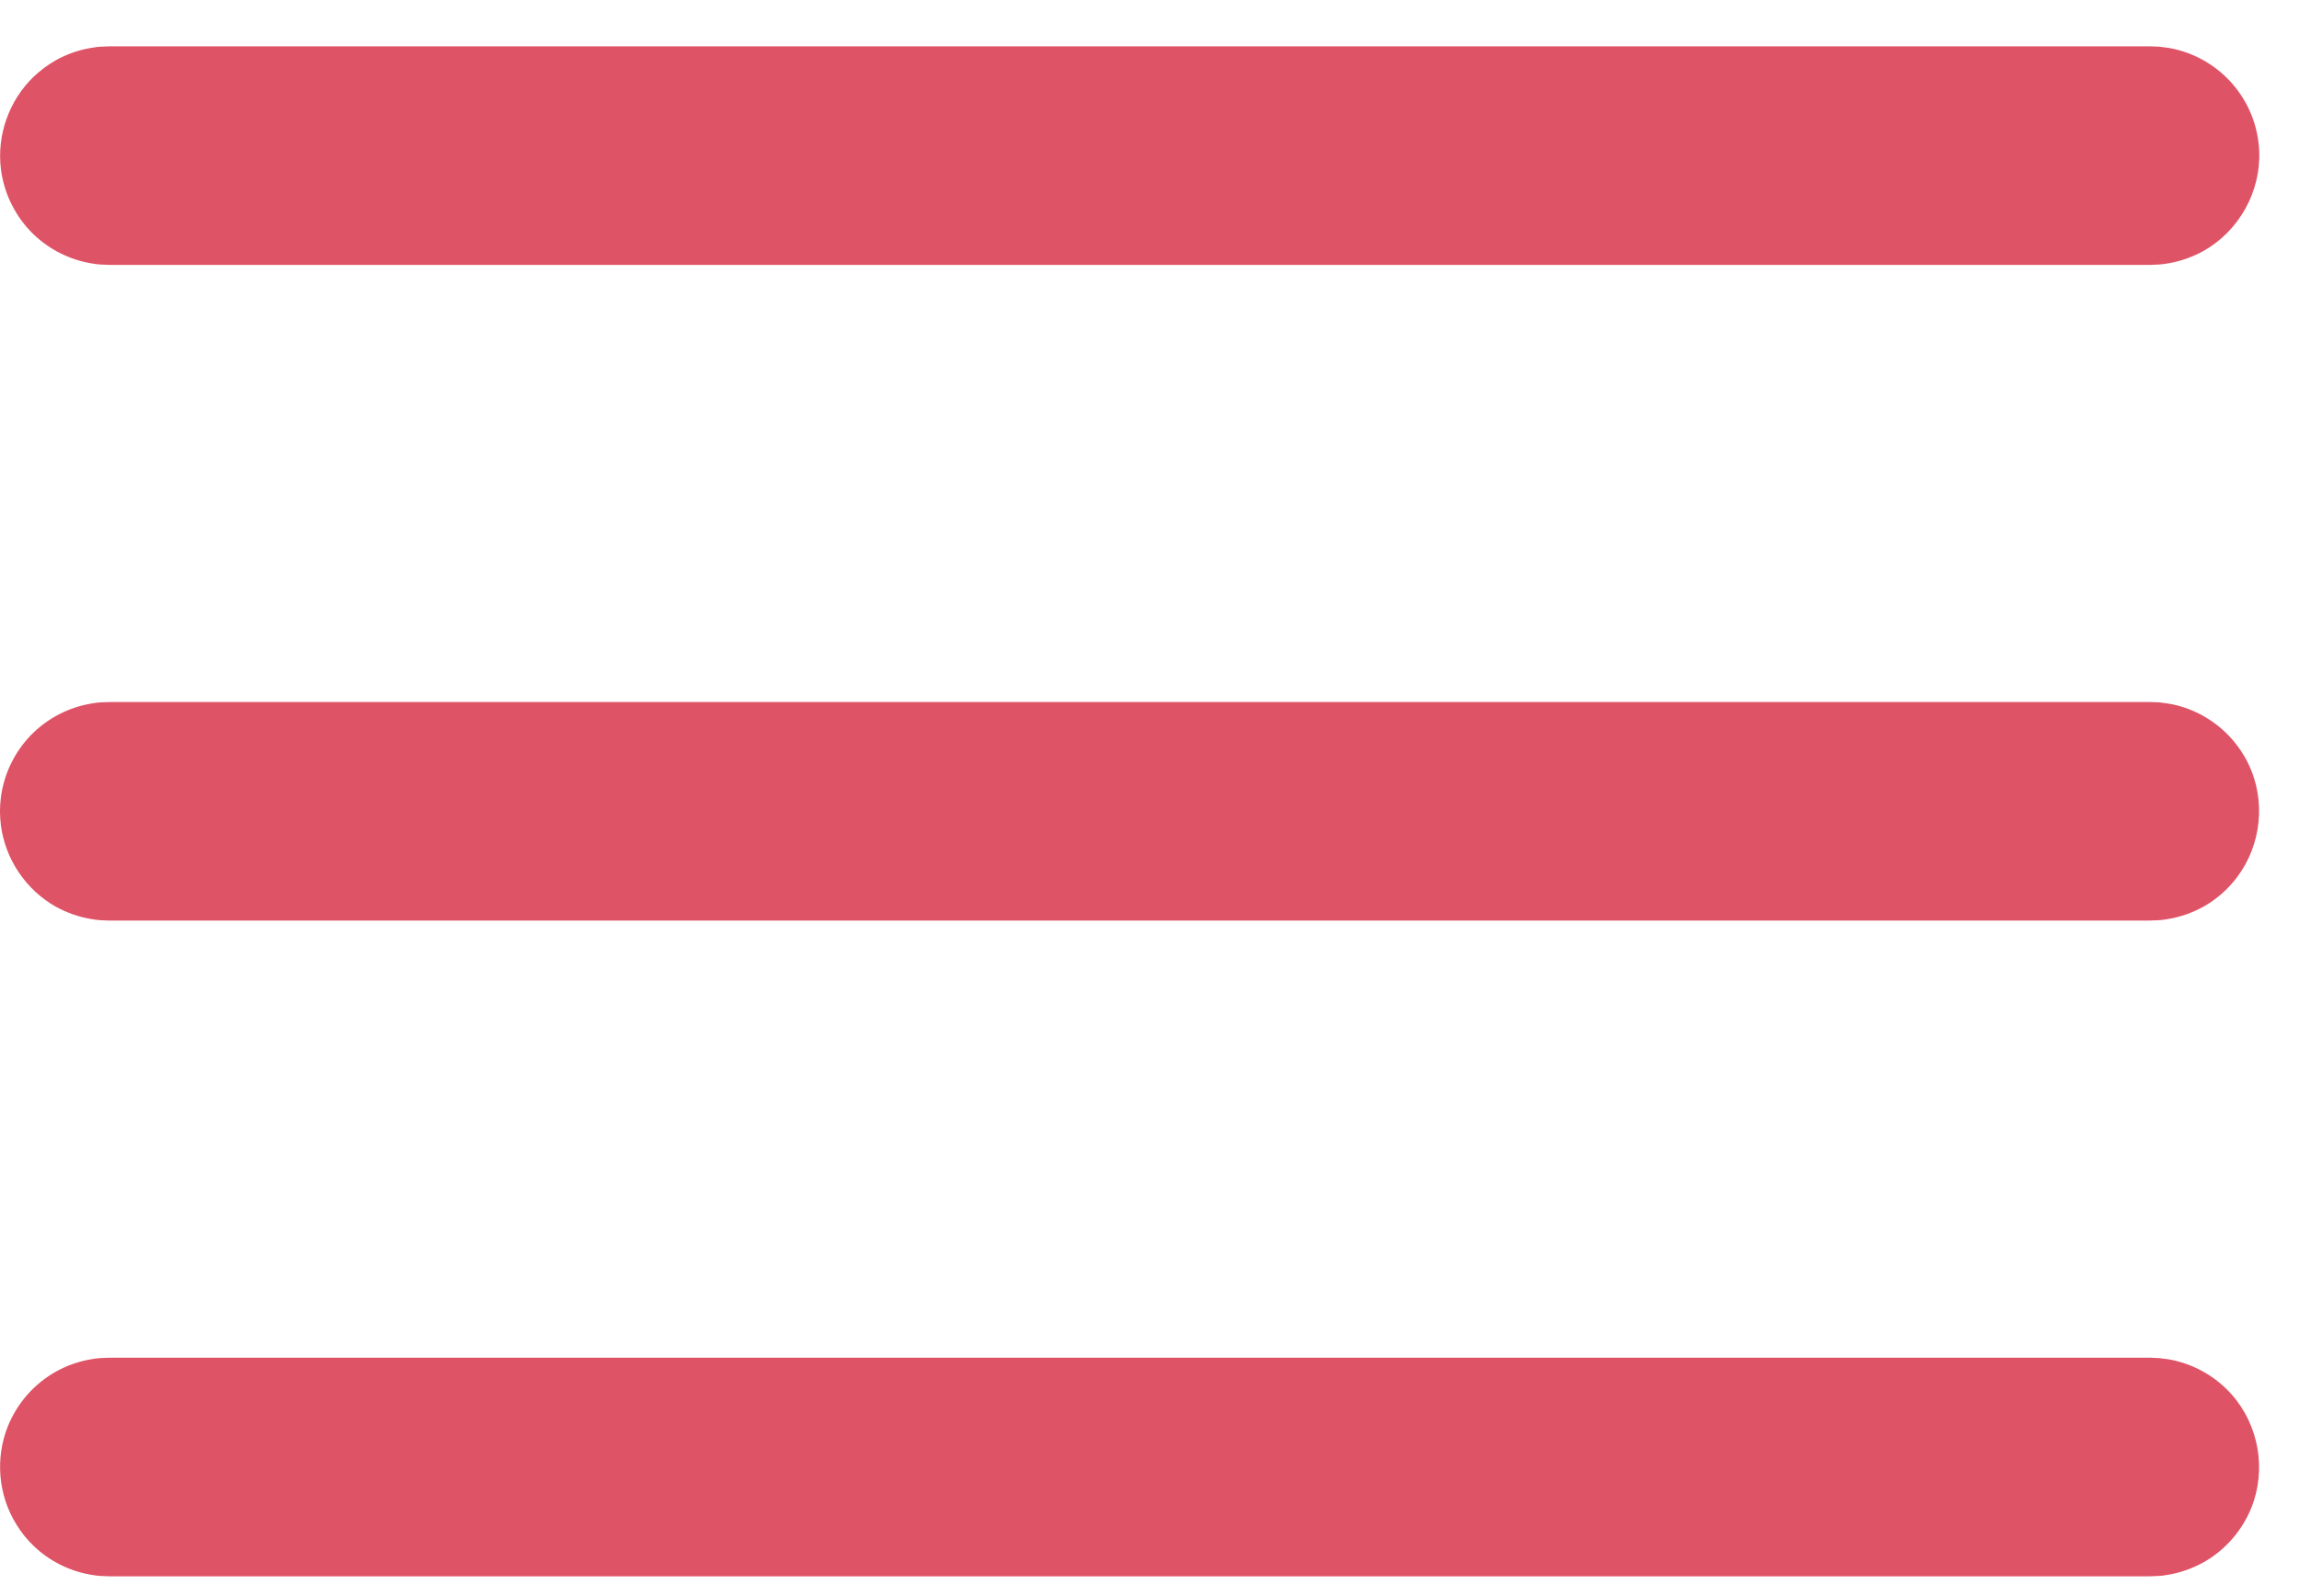
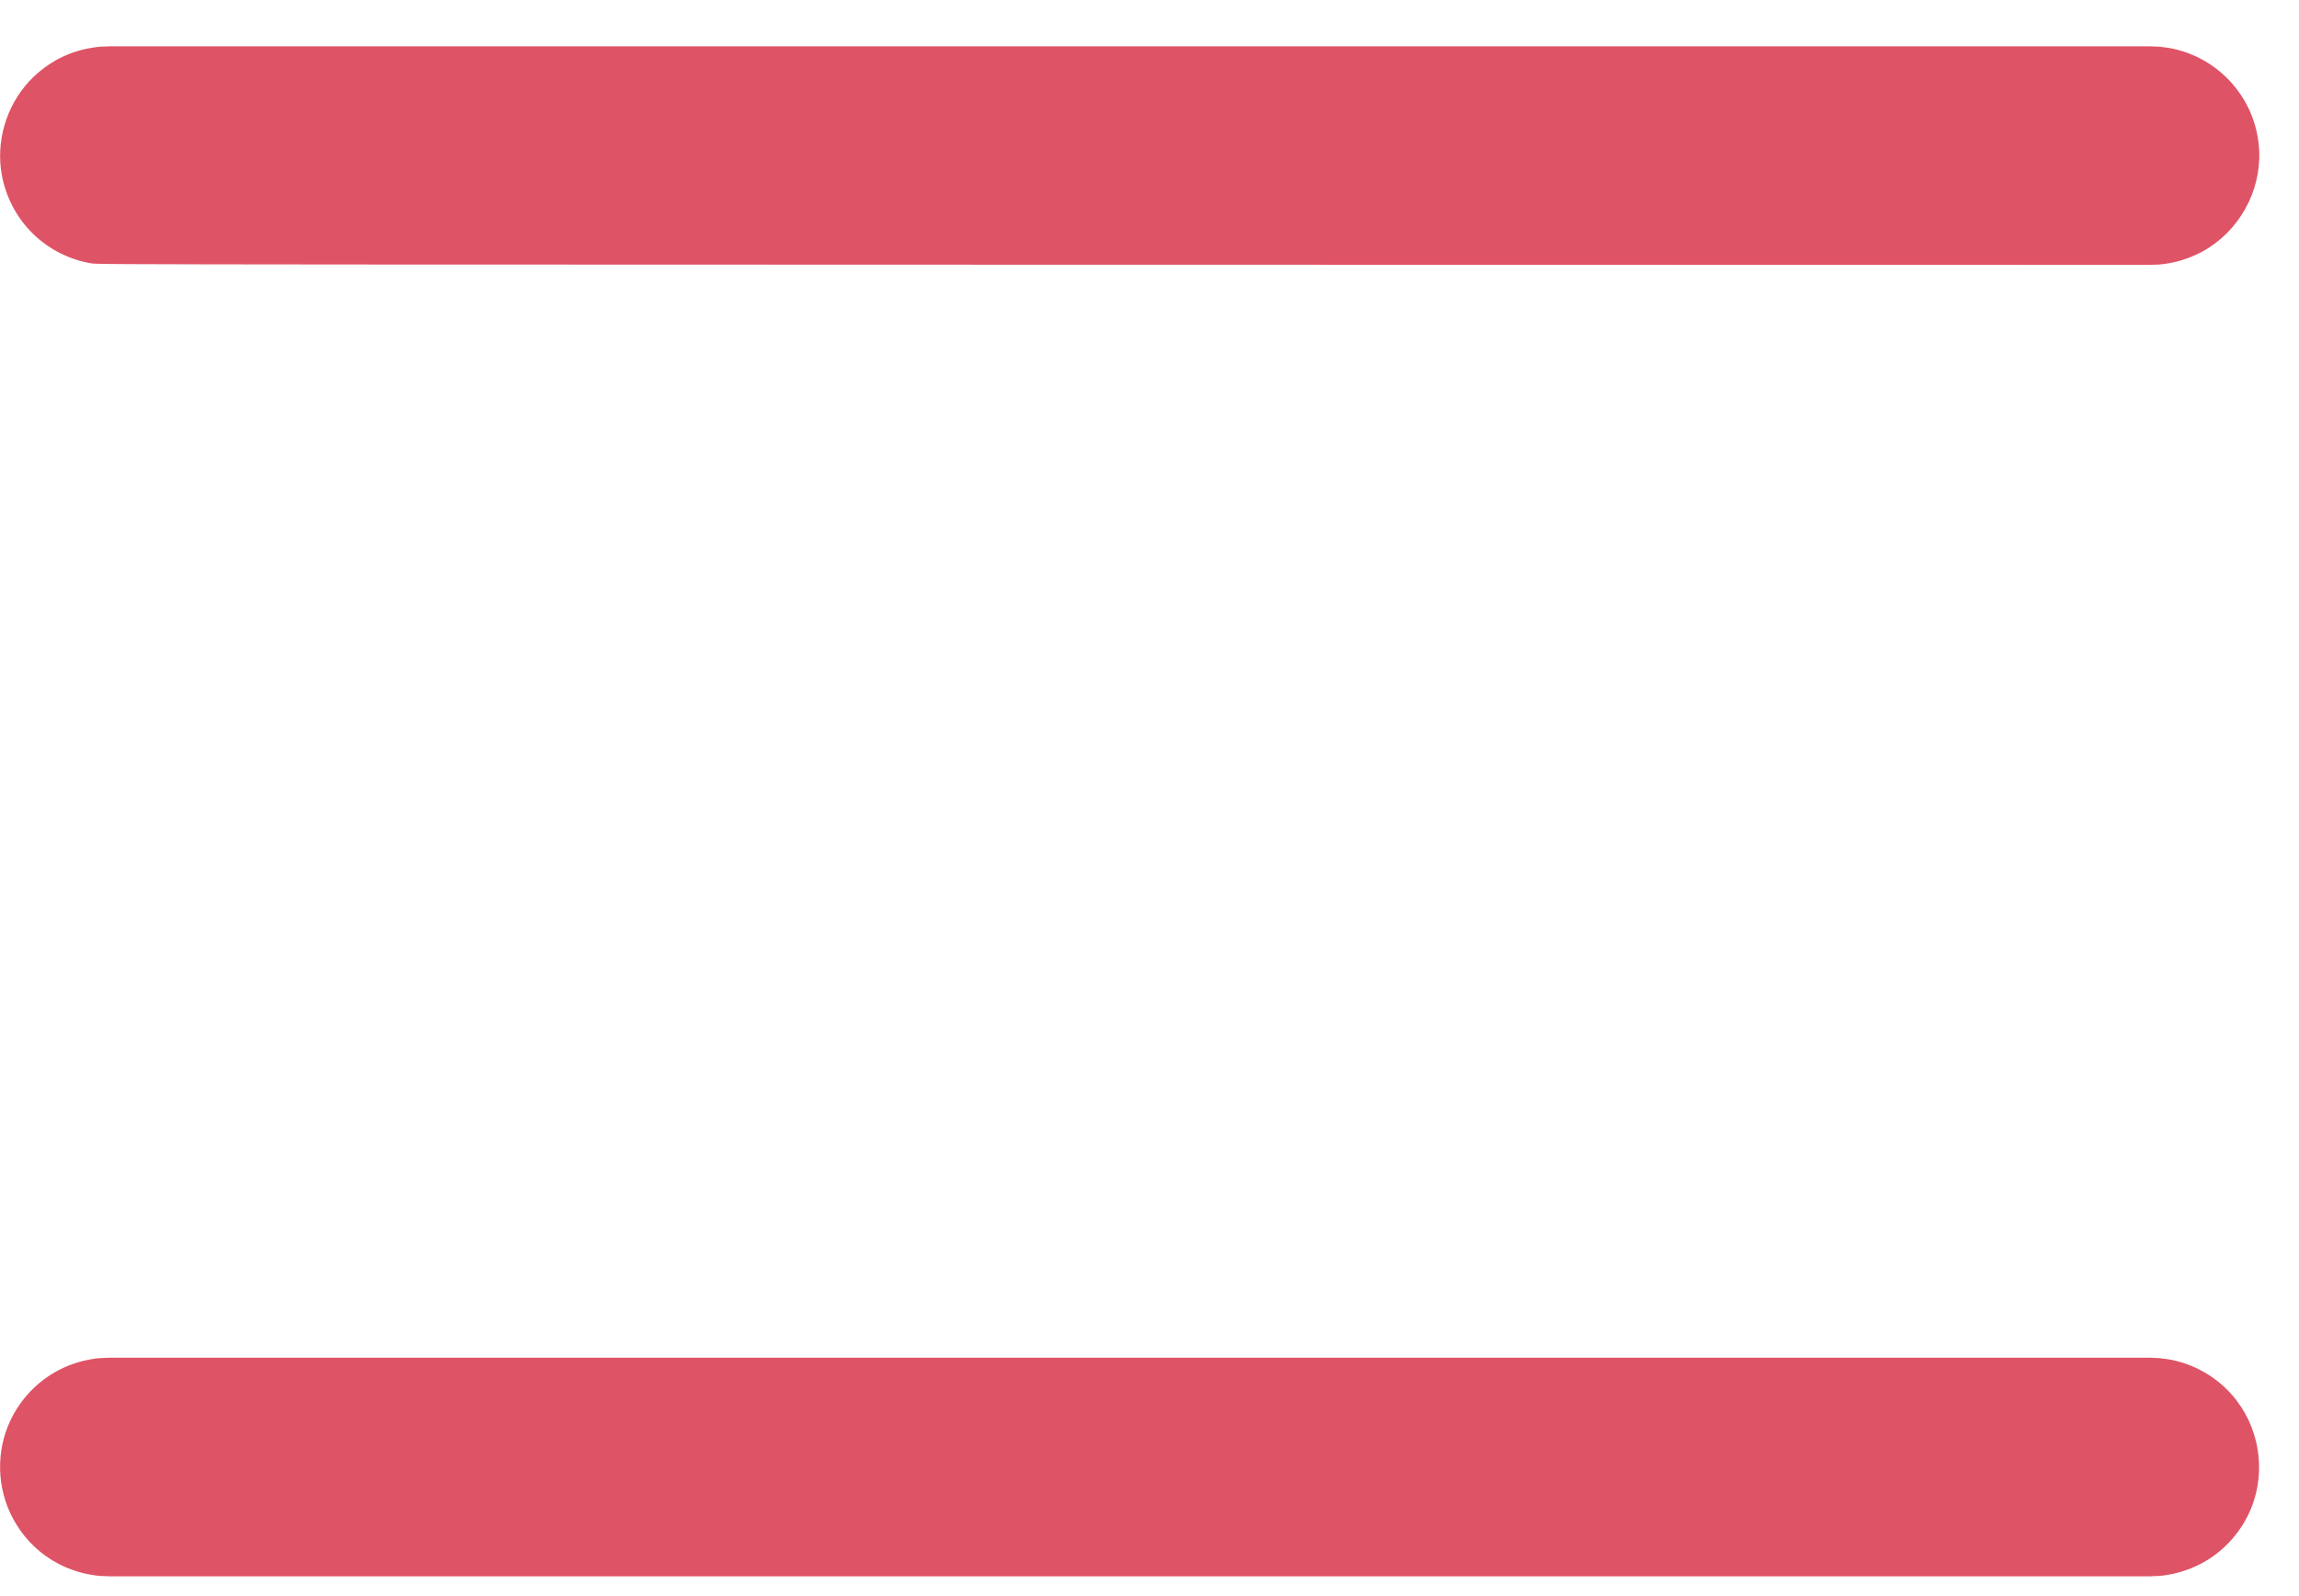
<svg xmlns="http://www.w3.org/2000/svg" width="36" height="25" viewBox="0 0 36 25" fill="none">
-   <path d="M33.811 0.731C33.939 0.748 33.972 0.748 34.097 0.78C34.426 0.865 34.726 1.05 34.951 1.306C35.079 1.452 35.183 1.619 35.255 1.799C35.327 1.978 35.368 2.171 35.377 2.364C35.404 3.004 35.06 3.619 34.502 3.932C34.332 4.026 34.147 4.092 33.956 4.124C33.828 4.147 33.795 4.143 33.666 4.149H1.713C1.584 4.143 1.551 4.147 1.424 4.124C1.088 4.067 0.774 3.908 0.528 3.673C0.388 3.538 0.272 3.381 0.185 3.207C0.097 3.035 0.04 2.846 0.015 2.655C-0.053 2.121 0.14 1.573 0.528 1.201C0.633 1.101 0.751 1.014 0.877 0.942C1.048 0.848 1.233 0.782 1.424 0.751C1.551 0.728 1.584 0.731 1.713 0.726H33.666C33.714 0.728 33.763 0.73 33.811 0.731V0.731Z" fill="#DF5366" />
-   <path d="M33.81 11.001C33.938 11.019 33.971 11.019 34.096 11.05C34.425 11.136 34.725 11.321 34.95 11.577C35.078 11.723 35.182 11.889 35.254 12.07C35.492 12.663 35.373 13.358 34.95 13.838C34.822 13.985 34.67 14.108 34.501 14.203C34.33 14.296 34.145 14.363 33.955 14.394C33.827 14.417 33.794 14.414 33.665 14.419H1.712C1.583 14.414 1.55 14.417 1.423 14.394C1.231 14.362 1.046 14.296 0.876 14.203C0.407 13.939 0.082 13.459 0.014 12.925C-0.005 12.781 -0.005 12.635 0.014 12.489C0.039 12.298 0.096 12.109 0.184 11.937C0.271 11.764 0.387 11.606 0.527 11.472C0.773 11.237 1.088 11.078 1.423 11.021C1.55 10.998 1.583 11.001 1.712 10.996H33.665C33.713 10.998 33.762 11 33.81 11.001L33.81 11.001Z" fill="#DF5366" />
+   <path d="M33.811 0.731C33.939 0.748 33.972 0.748 34.097 0.78C34.426 0.865 34.726 1.05 34.951 1.306C35.079 1.452 35.183 1.619 35.255 1.799C35.327 1.978 35.368 2.171 35.377 2.364C35.404 3.004 35.06 3.619 34.502 3.932C34.332 4.026 34.147 4.092 33.956 4.124C33.828 4.147 33.795 4.143 33.666 4.149C1.584 4.143 1.551 4.147 1.424 4.124C1.088 4.067 0.774 3.908 0.528 3.673C0.388 3.538 0.272 3.381 0.185 3.207C0.097 3.035 0.04 2.846 0.015 2.655C-0.053 2.121 0.14 1.573 0.528 1.201C0.633 1.101 0.751 1.014 0.877 0.942C1.048 0.848 1.233 0.782 1.424 0.751C1.551 0.728 1.584 0.731 1.713 0.726H33.666C33.714 0.728 33.763 0.73 33.811 0.731V0.731Z" fill="#DF5366" />
  <path d="M33.81 21.272C33.938 21.289 33.971 21.289 34.096 21.321C34.425 21.407 34.725 21.591 34.95 21.847C35.373 22.328 35.492 23.023 35.254 23.616C35.182 23.796 35.078 23.963 34.95 24.109C34.822 24.255 34.67 24.379 34.501 24.473C34.33 24.567 34.145 24.633 33.955 24.665C33.827 24.688 33.794 24.684 33.665 24.69H1.712C1.583 24.684 1.55 24.688 1.423 24.665C1.087 24.608 0.772 24.45 0.527 24.214C0.422 24.114 0.331 24 0.255 23.875C-0.029 23.418 -0.077 22.839 0.123 22.34C0.196 22.16 0.299 21.993 0.427 21.847C0.555 21.701 0.708 21.578 0.877 21.483C1.047 21.389 1.232 21.323 1.423 21.291C1.55 21.268 1.583 21.272 1.712 21.266H33.666C33.713 21.268 33.762 21.271 33.81 21.272Z" fill="#DF5366" />
</svg>